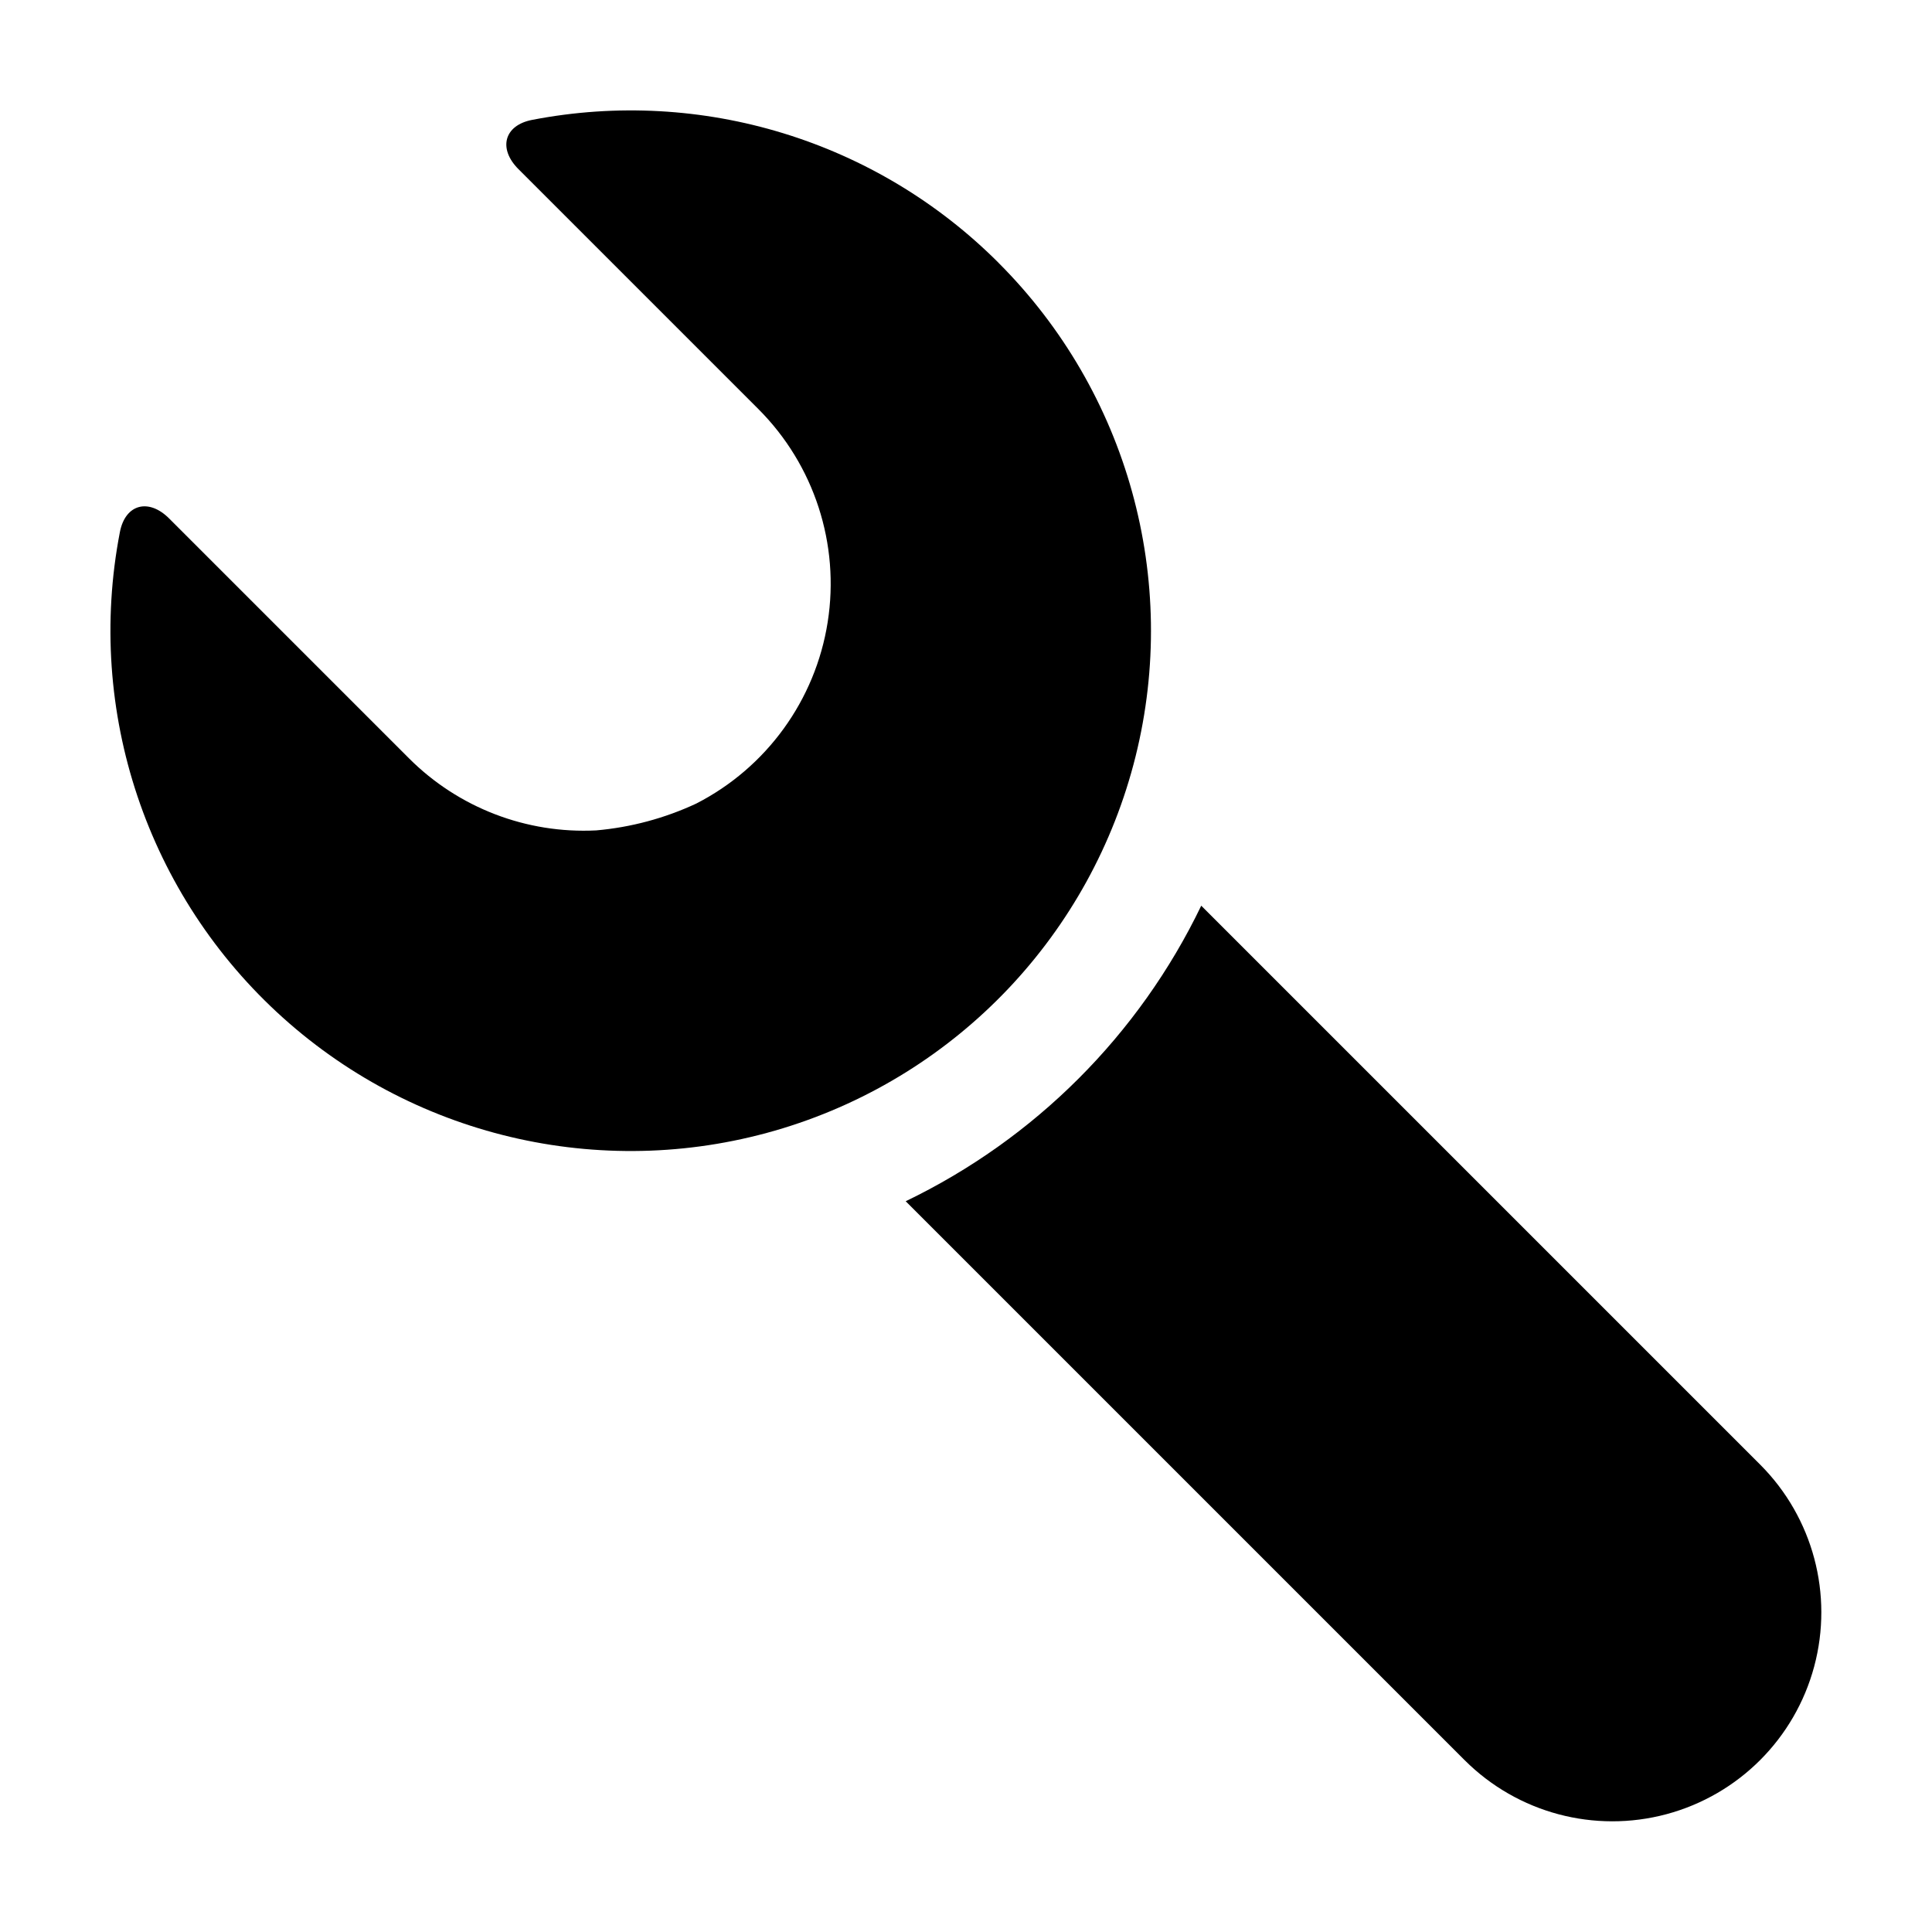
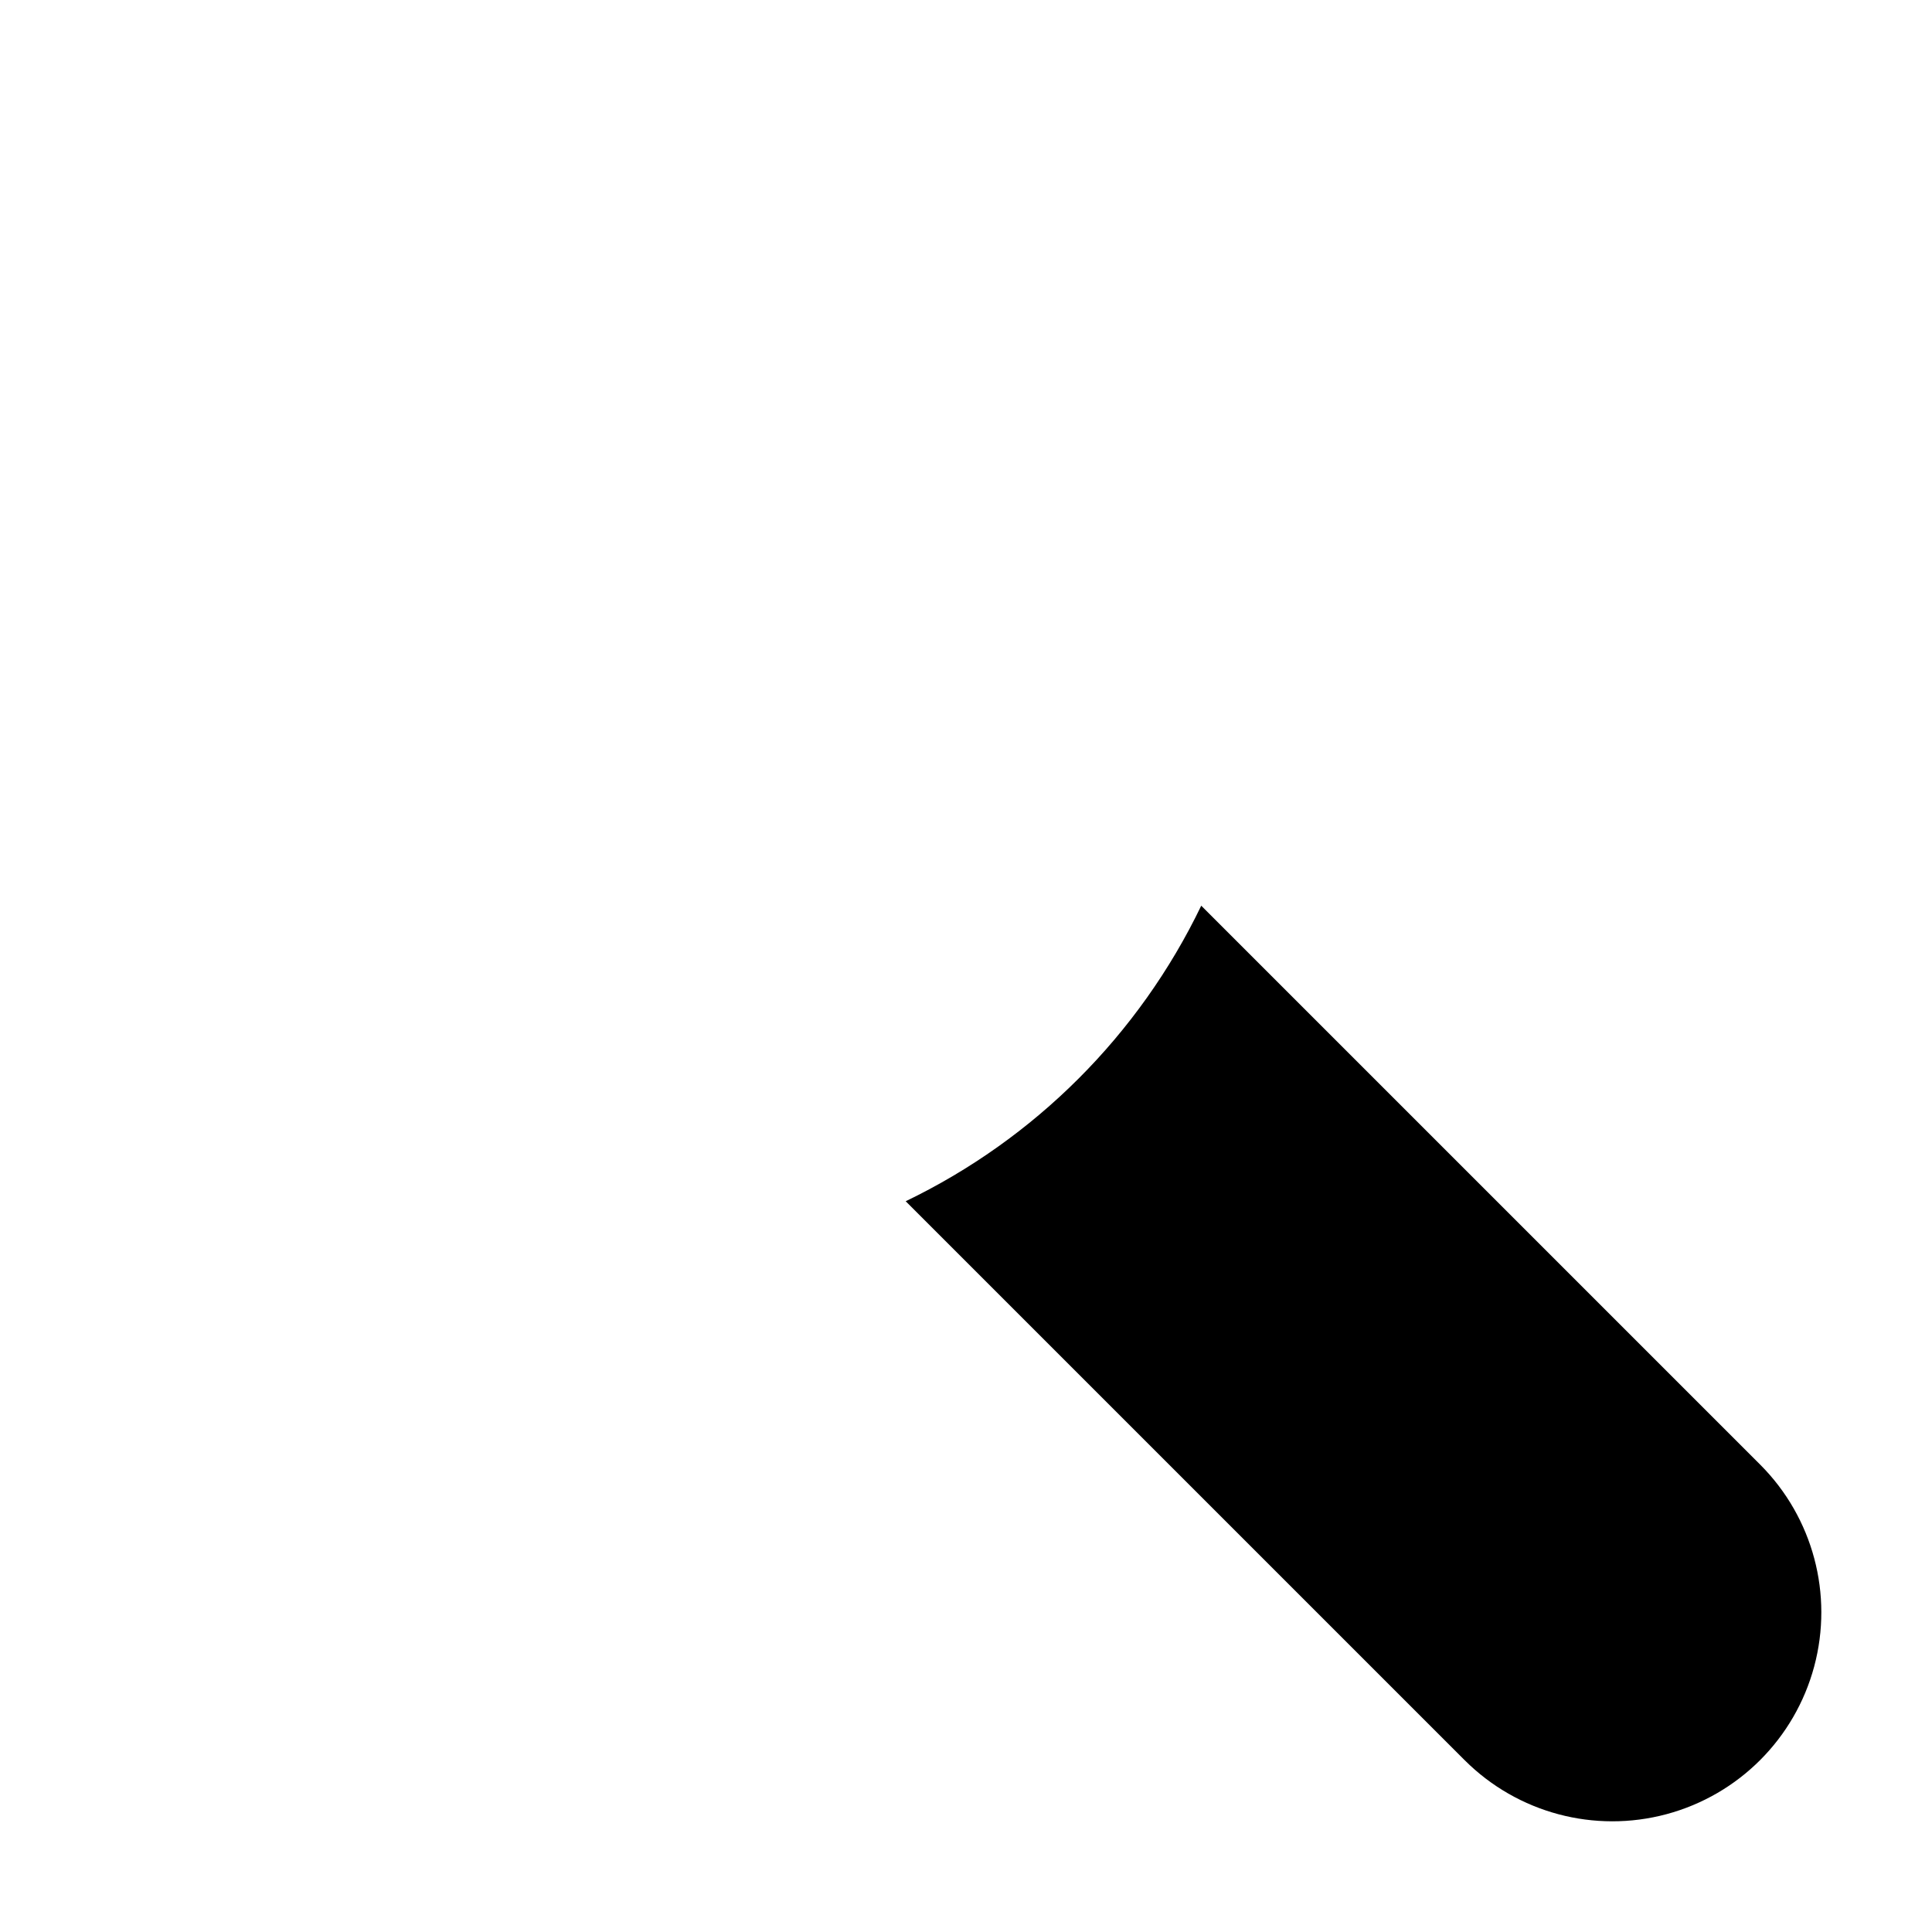
<svg xmlns="http://www.w3.org/2000/svg" fill="#000000" width="800px" height="800px" version="1.1" viewBox="144 144 512 512">
  <g>
-     <path d="m408.64 213.66c-32.348-32.387-78.672-46.586-123.61-37.891-7.488 1.438-9.039 7.652-3.644 13.043l63.582 63.582c14.805 14.805 21.637 35.797 18.375 56.48-3.258 20.68-16.215 38.555-34.852 48.09-8.348 3.891-17.312 6.293-26.488 7.098-18.492 0.938-36.516-5.996-49.609-19.09l-63.586-63.586c-5.394-5.394-11.605-3.844-13.043 3.644v0.004c-9.168 47.504 7.238 96.34 43.227 128.68 35.992 32.336 86.297 43.441 132.55 29.266 46.258-14.176 81.699-51.562 93.391-98.512 11.688-46.949-2.086-96.59-36.297-130.8z" />
    <path d="m462.34 384.02c-16.48 34.223-44.094 61.84-78.32 78.32l148.16 148.16h0.004c13.996 13.957 34.371 19.398 53.465 14.273 19.09-5.125 34.004-20.035 39.129-39.129s-0.316-39.469-14.273-53.465z" />
  </g>
</svg>